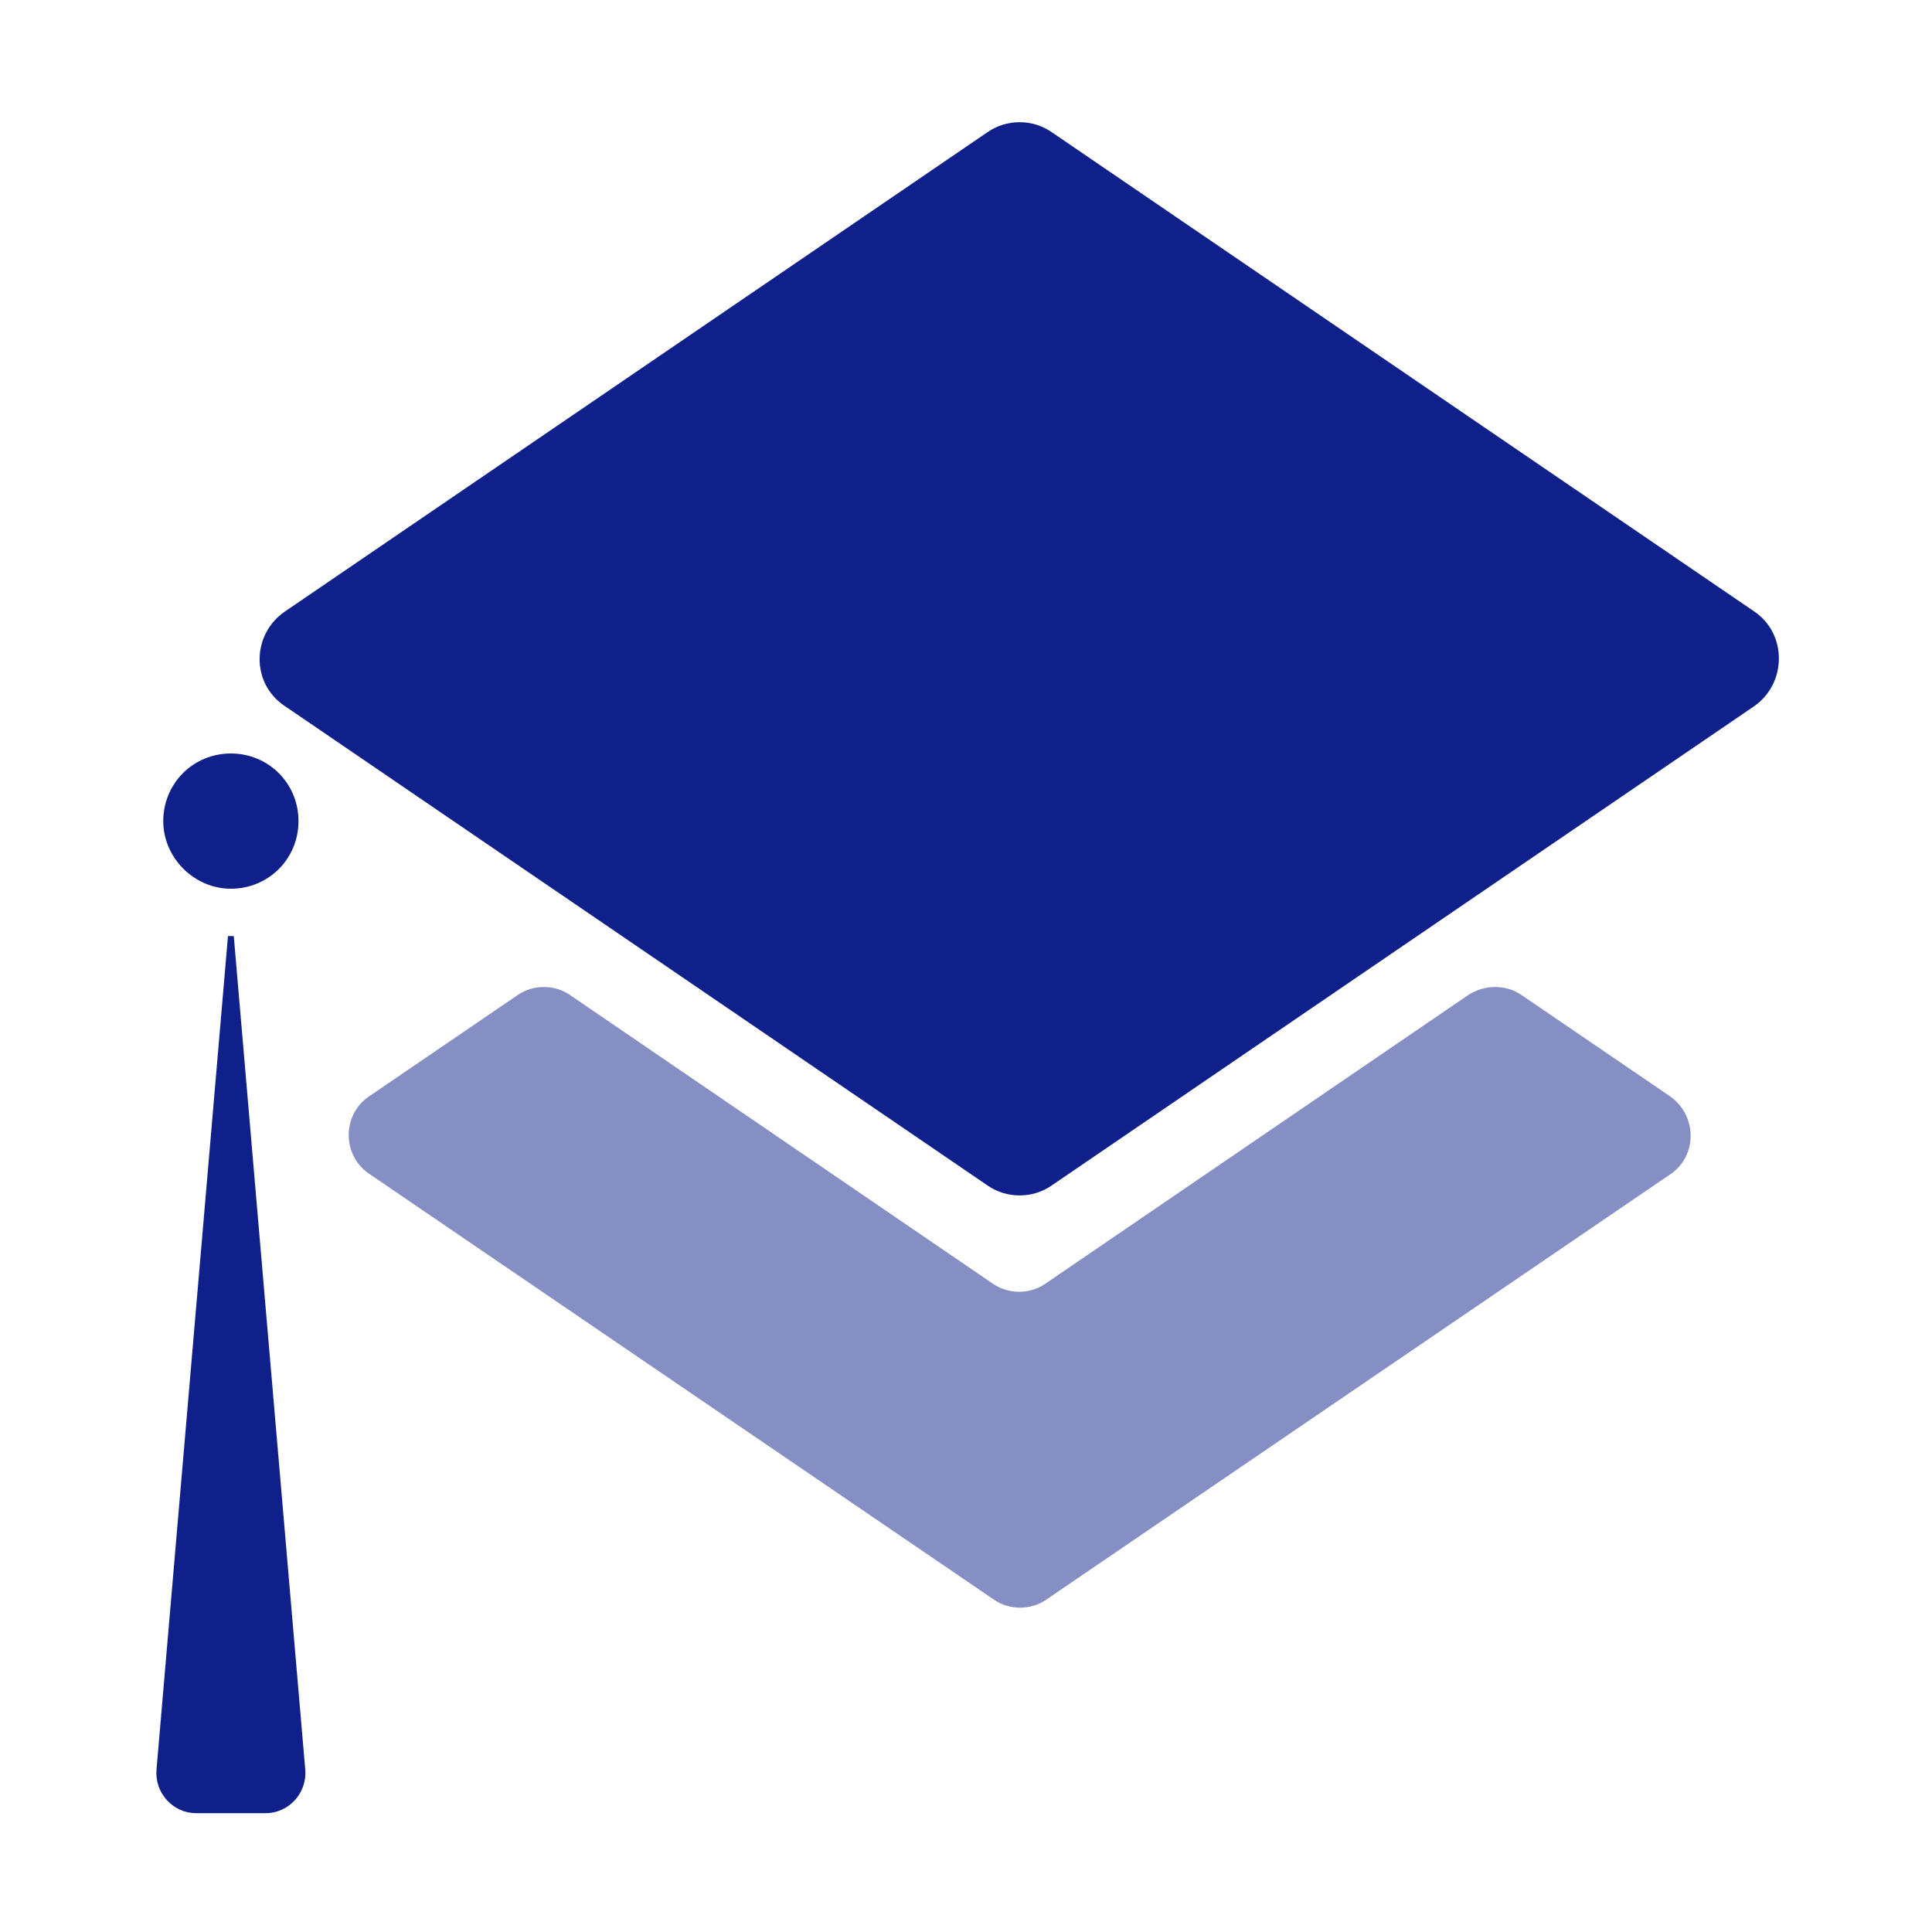
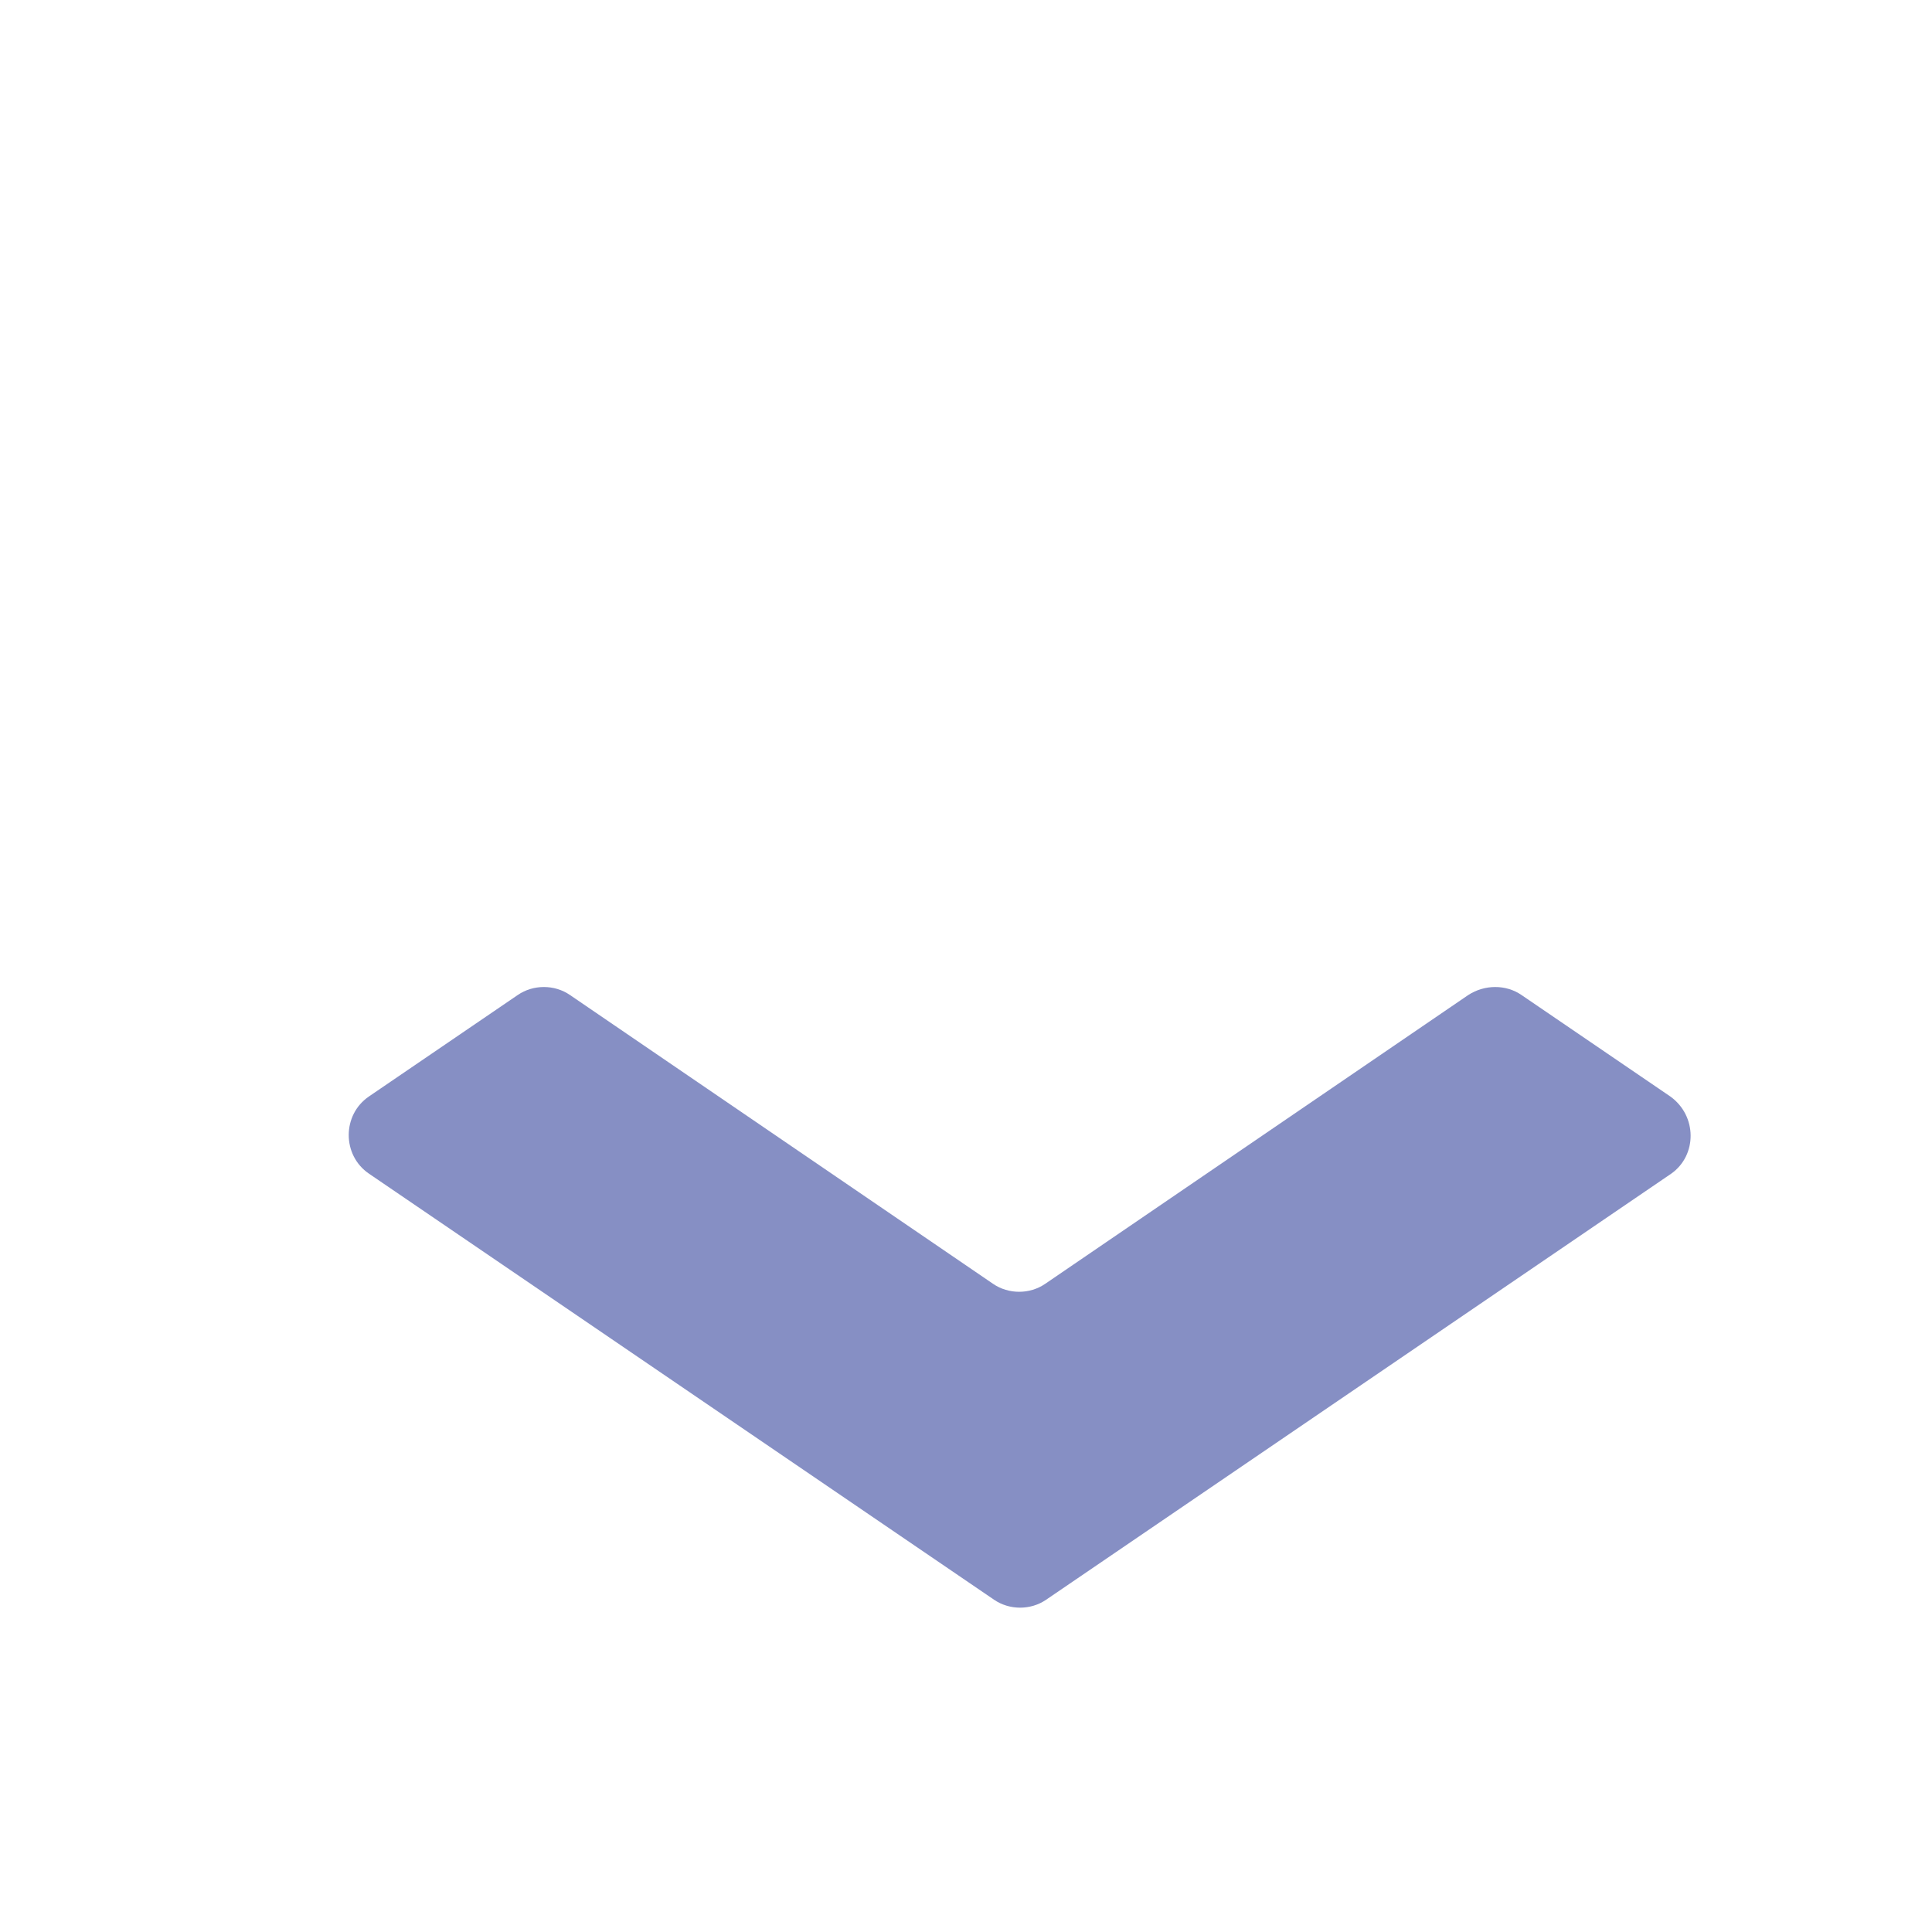
<svg xmlns="http://www.w3.org/2000/svg" version="1.1" id="图层_1" x="0px" y="0px" viewBox="0 0 200 200" style="enable-background:new 0 0 200 200;" xml:space="preserve">
  <style type="text/css">
	.st0{opacity:0.5;fill:#0F208A;}
	.st1{fill:#0F208A;}
</style>
-   <path class="st0" d="M172.9,113.5L157.5,103c-1.6-1.1-3.8-1.1-5.5,0l-43.8,29.9c-1.6,1.1-3.8,1.1-5.4,0L59,103  c-1.6-1.1-3.8-1.1-5.4,0l-15.4,10.5c-2.8,1.9-2.8,6.1,0,8l64.7,44.1c1.6,1.1,3.8,1.1,5.4,0l64.7-44.1  C175.7,119.6,175.7,115.5,172.9,113.5L172.9,113.5z" />
-   <path class="st1" d="M181.6,63.3l-72.7-49.6c-2-1.4-4.7-1.4-6.7,0L29.5,63.3c-3.5,2.4-3.5,7.5,0,9.8l34.3,23.4l38.4,26.2  c2,1.4,4.7,1.4,6.7,0l38.4-26.2l34.3-23.4C185,70.7,185,65.6,181.6,63.3z M23.9,92c3.9,0,7-3.1,7-7s-3.1-7-7-7s-7,3.1-7,7  C16.9,88.8,20.1,92,23.9,92z M24.2,96.9h-0.6l-7.4,86.3c-0.2,2.4,1.7,4.5,4.1,4.5h7.2c2.4,0,4.3-2.1,4.1-4.5L24.2,96.9z" />
+   <path class="st0" d="M172.9,113.5L157.5,103c-1.6-1.1-3.8-1.1-5.5,0l-43.8,29.9c-1.6,1.1-3.8,1.1-5.4,0L59,103  c-1.6-1.1-3.8-1.1-5.4,0l-15.4,10.5c-2.8,1.9-2.8,6.1,0,8l64.7,44.1c1.6,1.1,3.8,1.1,5.4,0l64.7-44.1  C175.7,119.6,175.7,115.5,172.9,113.5L172.9,113.5" />
</svg>